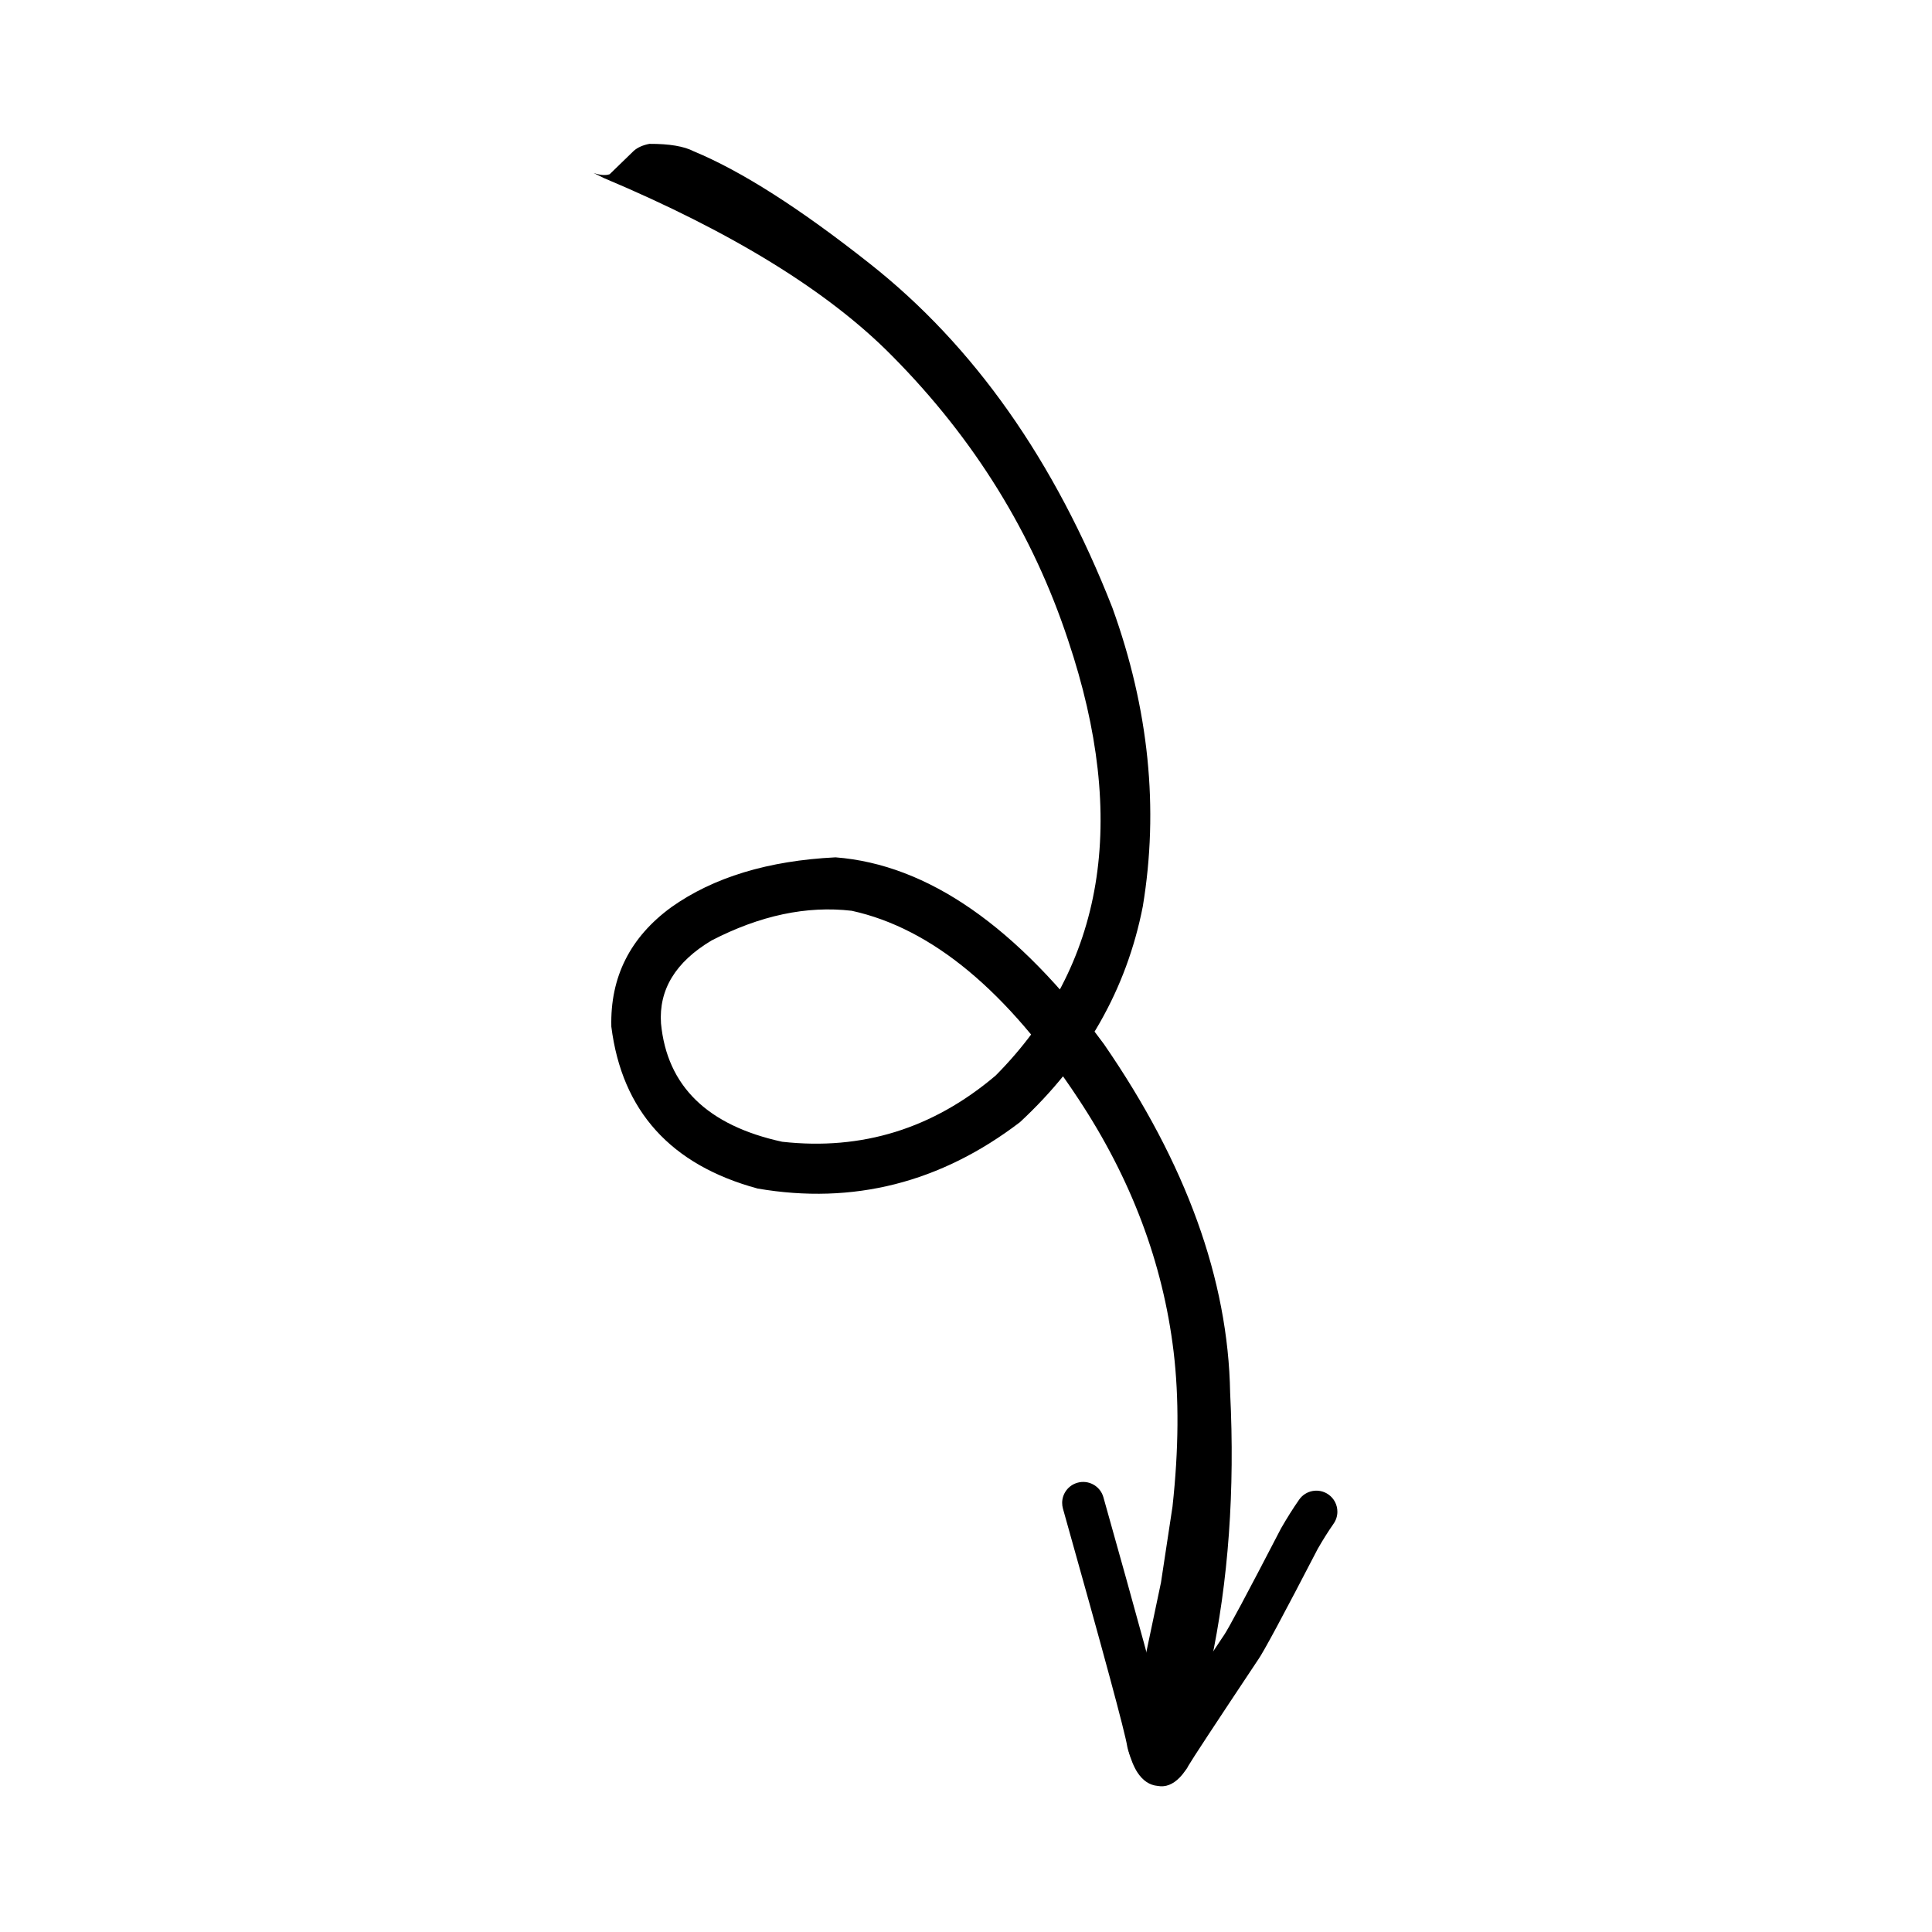
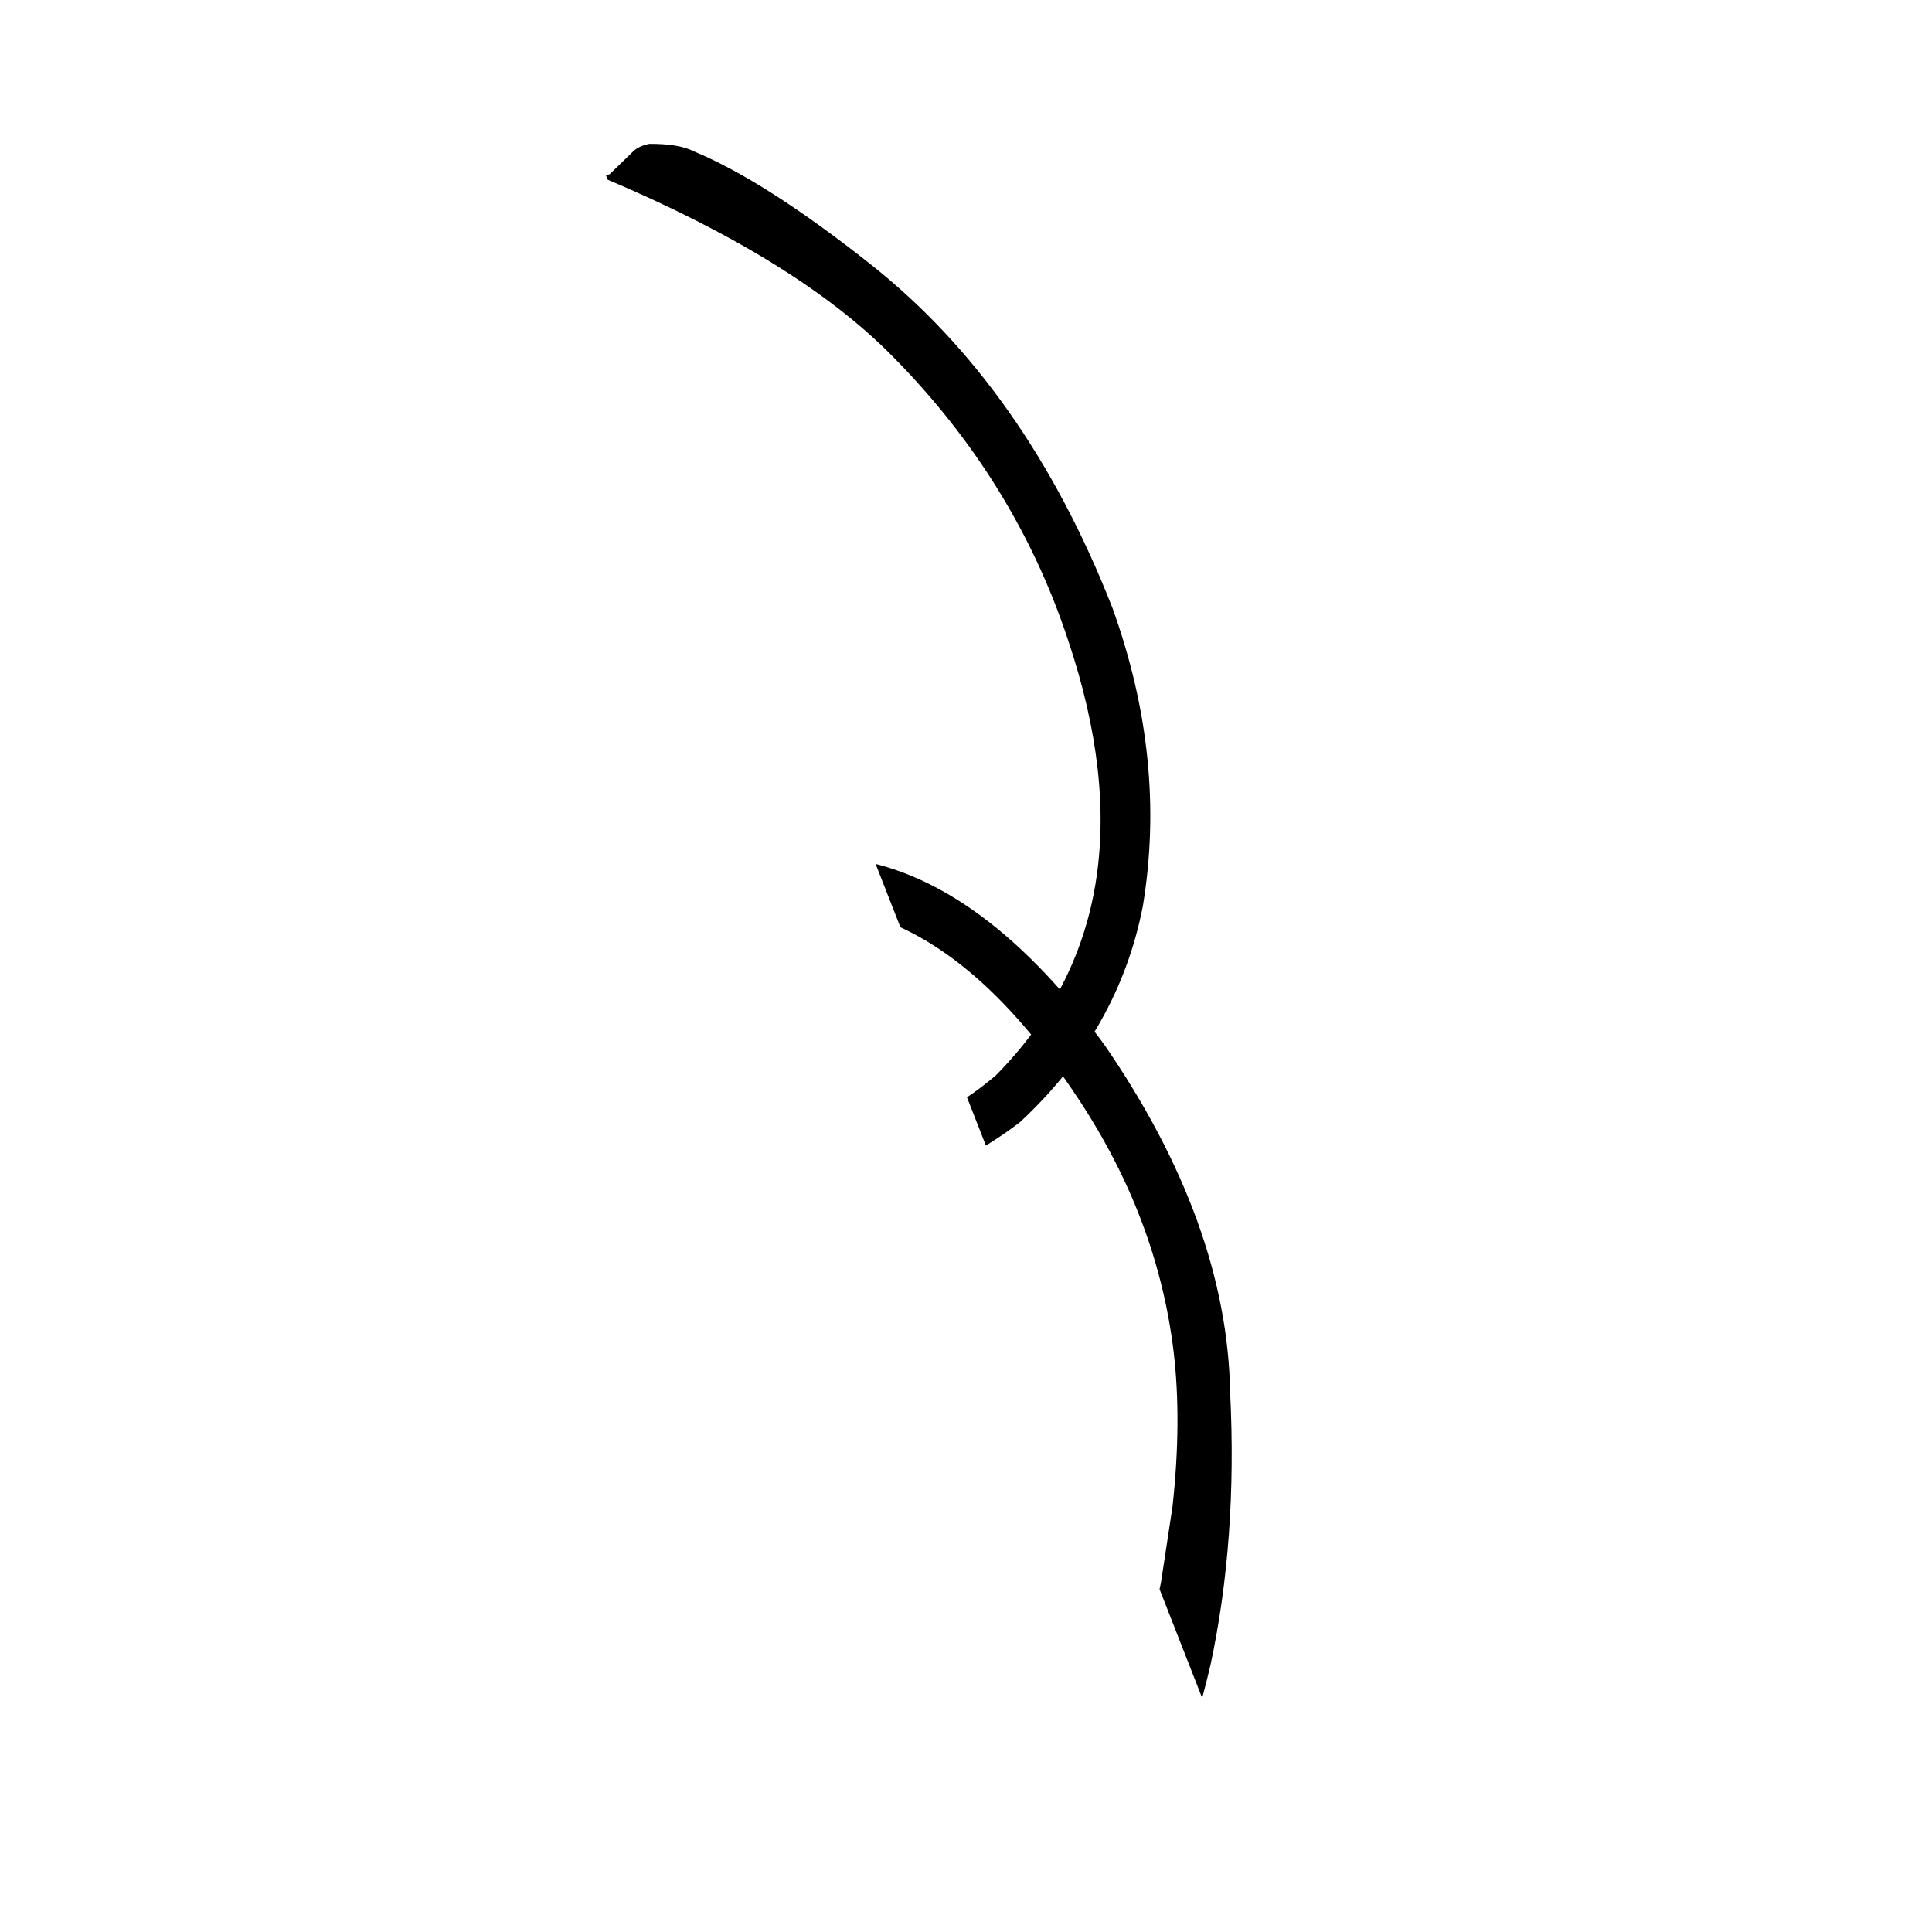
<svg xmlns="http://www.w3.org/2000/svg" preserveAspectRatio="xMidYMid meet" height="800" viewBox="0 0 600 600" width="800">
  <defs>
    <clipPath id="2a785e72a6">
-       <path clip-rule="nonzero" d="M 184.352 44.613 L 383 44.613 L 383 552 L 184.352 552 Z M 184.352 44.613" />
+       <path clip-rule="nonzero" d="M 184.352 44.613 L 383 44.613 L 383 552 Z M 184.352 44.613" />
    </clipPath>
    <clipPath id="102e0d2095">
      <path clip-rule="nonzero" d="M 329 460 L 415.352 460 L 415.352 555 L 329 555 Z M 329 460" />
    </clipPath>
  </defs>
  <g clip-path="url(#2a785e72a6)">
    <path fill-rule="nonzero" fill-opacity="1" d="M 184.344 53.723 L 187.527 55.293 C 227.582 72.164 257.453 90.605 277.137 110.609 C 302.578 136.293 320.77 165.707 331.719 198.852 C 350.512 254.824 343.016 299.875 309.23 334 C 289.805 350.492 267.699 357.355 242.91 354.582 C 219.688 349.527 207.145 337.285 205.281 317.848 C 204.559 307.352 209.781 298.766 220.957 292.086 C 236.02 284.297 250.539 281.219 264.52 282.852 C 289.398 288.301 312.855 307.77 334.898 341.254 C 351.289 366.043 361.145 392.203 364.469 419.727 C 366.184 434.094 366.07 450.141 364.133 467.871 L 360.551 491.469 L 351.801 533.043 L 350.414 542.008 C 350.168 545.23 352.363 548.156 356.992 550.785 C 361.949 551.914 364.895 551.426 365.824 549.324 C 369.457 541.082 372.824 530.324 375.93 517.059 C 381.508 491.035 383.543 462.863 382.031 432.543 C 381.422 397.379 368.355 361.281 342.828 324.246 C 315.934 287.805 288.148 268.473 259.473 266.254 C 238.566 267.293 221.574 272.453 208.492 281.734 C 195.688 291.074 189.477 303.441 189.855 318.832 C 193.164 345.039 208.316 361.801 235.305 369.117 C 264.953 374.191 292.105 367.32 316.754 348.504 C 337.16 329.562 349.879 307.219 354.91 281.48 C 359.945 251.086 356.801 220.18 345.469 188.77 C 327.531 142.984 302.422 107.363 270.141 81.895 C 248.488 64.766 230.277 53.145 215.516 47.023 C 212.48 45.426 207.867 44.645 201.672 44.676 C 199.637 45.07 198.02 45.789 196.824 46.84 L 189.34 54.105 C 188.109 54.547 186.441 54.418 184.344 53.723" fill="#000000" />
  </g>
  <g clip-path="url(#102e0d2095)">
-     <path fill-rule="nonzero" fill-opacity="1" d="M 369.359 547.562 C 369.281 547.824 369.191 548.062 369.094 548.281 C 369.195 548.047 369.285 547.805 369.359 547.559 Z M 362.473 541.93 C 361.773 541.703 361.039 541.598 360.305 541.617 L 360.305 541.613 C 361.133 541.582 361.859 541.684 362.473 541.926 Z M 415.336 469.496 C 415.348 467.422 414.367 465.375 412.531 464.102 C 409.57 462.051 405.504 462.781 403.449 465.742 C 401.543 468.48 399.684 471.434 397.863 474.605 C 397.82 474.684 397.777 474.766 397.734 474.848 C 387.27 495.031 381.371 506.066 380.031 507.961 L 380.031 507.957 C 379.953 508.066 379.875 508.172 379.801 508.285 C 371.559 520.668 365.586 529.699 361.887 535.379 L 361.887 535.375 C 359.418 525.168 353.016 501.703 342.672 464.98 C 341.699 461.516 338.094 459.496 334.625 460.473 C 331.754 461.277 329.875 463.875 329.863 466.711 C 329.859 467.305 329.938 467.91 330.105 468.512 C 342.707 513.25 349.363 537.871 350.074 542.375 C 350.117 542.625 350.172 542.875 350.238 543.121 C 351.148 546.344 352.152 548.789 353.25 550.461 C 354.93 553.008 357.012 554.398 359.496 554.629 L 359.496 554.625 C 361.93 555.098 364.227 554.223 366.383 552 C 367.027 551.336 367.719 550.469 368.465 549.398 C 368.672 549.102 368.855 548.789 369.008 548.465 L 369.008 548.461 C 370.156 546.457 377.336 535.535 390.547 515.688 C 390.594 515.621 390.645 515.551 390.695 515.484 L 390.695 515.48 C 392.375 513.105 398.559 501.609 409.246 480.992 L 409.246 480.988 C 410.859 478.184 412.5 475.578 414.172 473.176 C 414.953 472.051 415.332 470.77 415.336 469.496 Z M 415.336 469.496" fill="#000000" />
-   </g>
+     </g>
</svg>